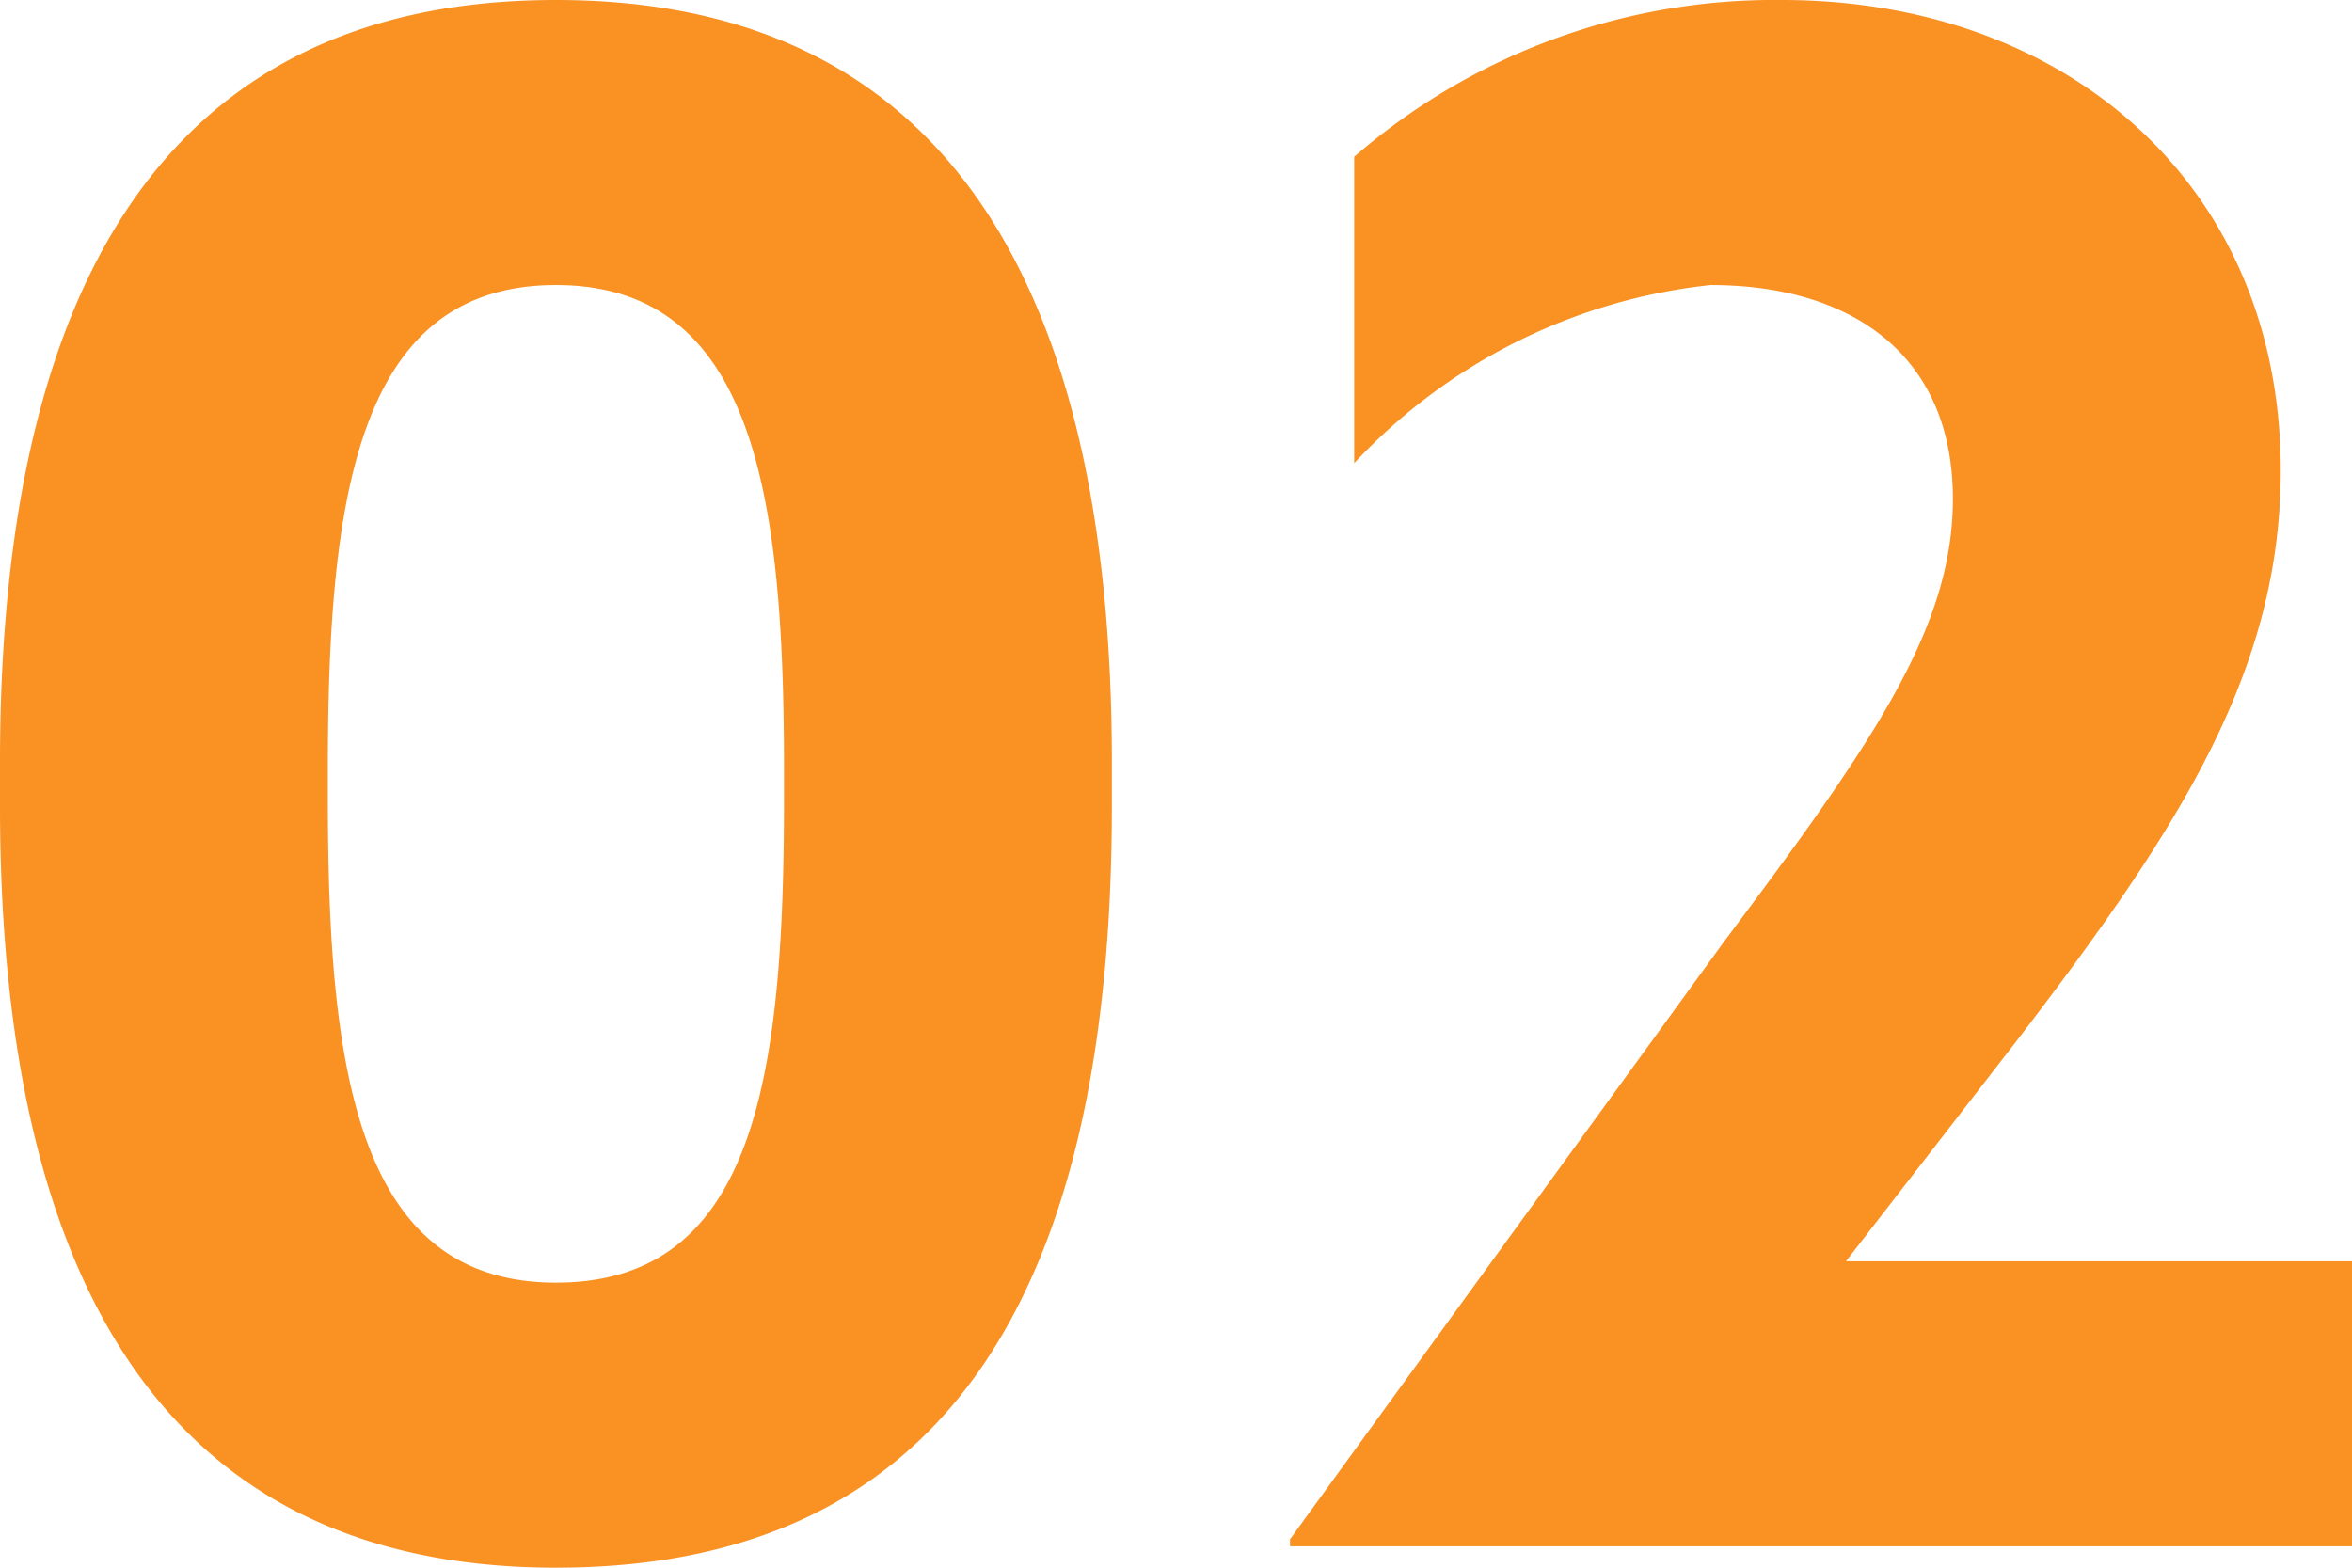
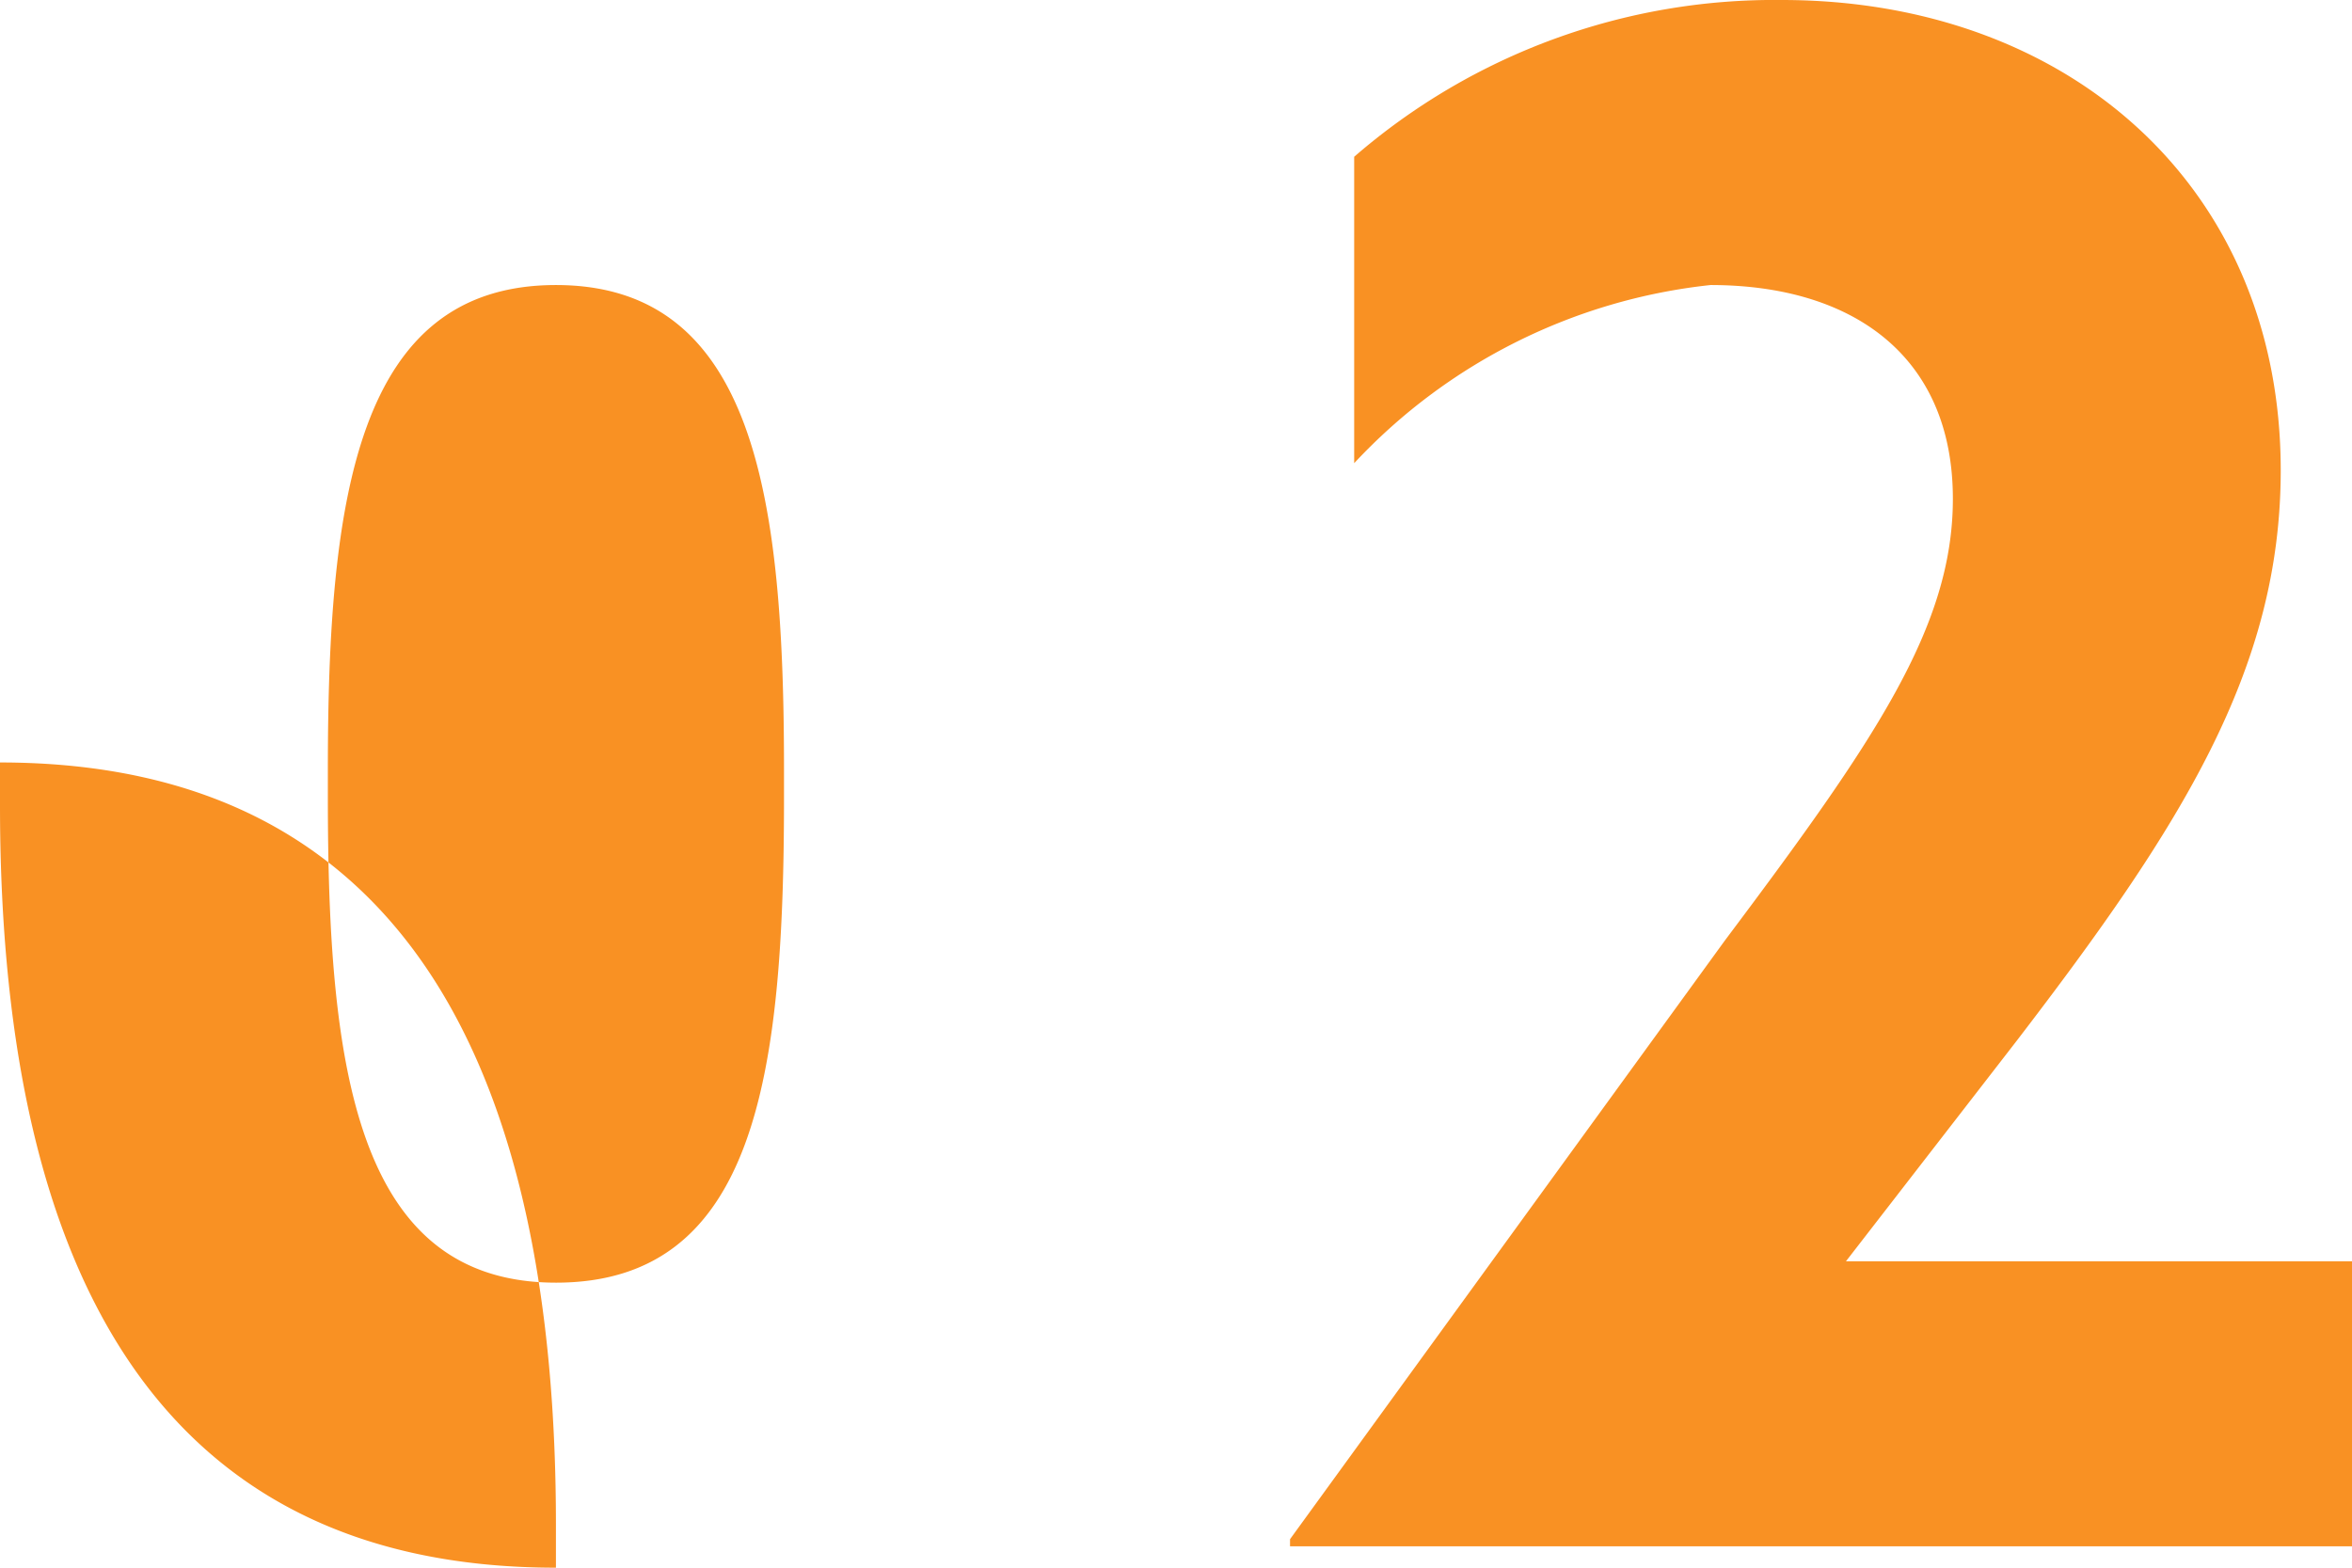
<svg xmlns="http://www.w3.org/2000/svg" viewBox="0 0 33 22">
-   <path fill="#f99123" d="M7.8 22c5.9 0 7.8-4.5 7.8-10.7v-.6c0-6.2-2-10.7-7.8-10.7S0 4.5 0 10.7v.6C0 17.5 2 22 7.8 22m0-4c-2.8 0-3.2-3-3.2-6.8v-.4C4.6 7 5 4 7.8 4S11 7 11 10.8v.4c0 3.9-.4 6.8-3.2 6.8M33 21.7v-4h-7.1l2.4-3.1c2.3-3 3.7-5.2 3.7-8C32 2.6 29 0 25 0a9 9 0 0 0-6 2.2v4.3A8 8 0 0 1 24 4c2 0 3.4 1 3.4 3 0 1.8-1.1 3.4-3.2 6.2l-6.1 8.4v.1Z" />
+   <path fill="#f99123" d="M7.8 22v-.6c0-6.2-2-10.7-7.8-10.7S0 4.5 0 10.7v.6C0 17.5 2 22 7.8 22m0-4c-2.8 0-3.2-3-3.2-6.8v-.4C4.6 7 5 4 7.8 4S11 7 11 10.8v.4c0 3.9-.4 6.8-3.2 6.8M33 21.7v-4h-7.1l2.4-3.1c2.3-3 3.7-5.2 3.7-8C32 2.6 29 0 25 0a9 9 0 0 0-6 2.2v4.3A8 8 0 0 1 24 4c2 0 3.4 1 3.4 3 0 1.8-1.1 3.4-3.2 6.2l-6.1 8.4v.1Z" />
</svg>